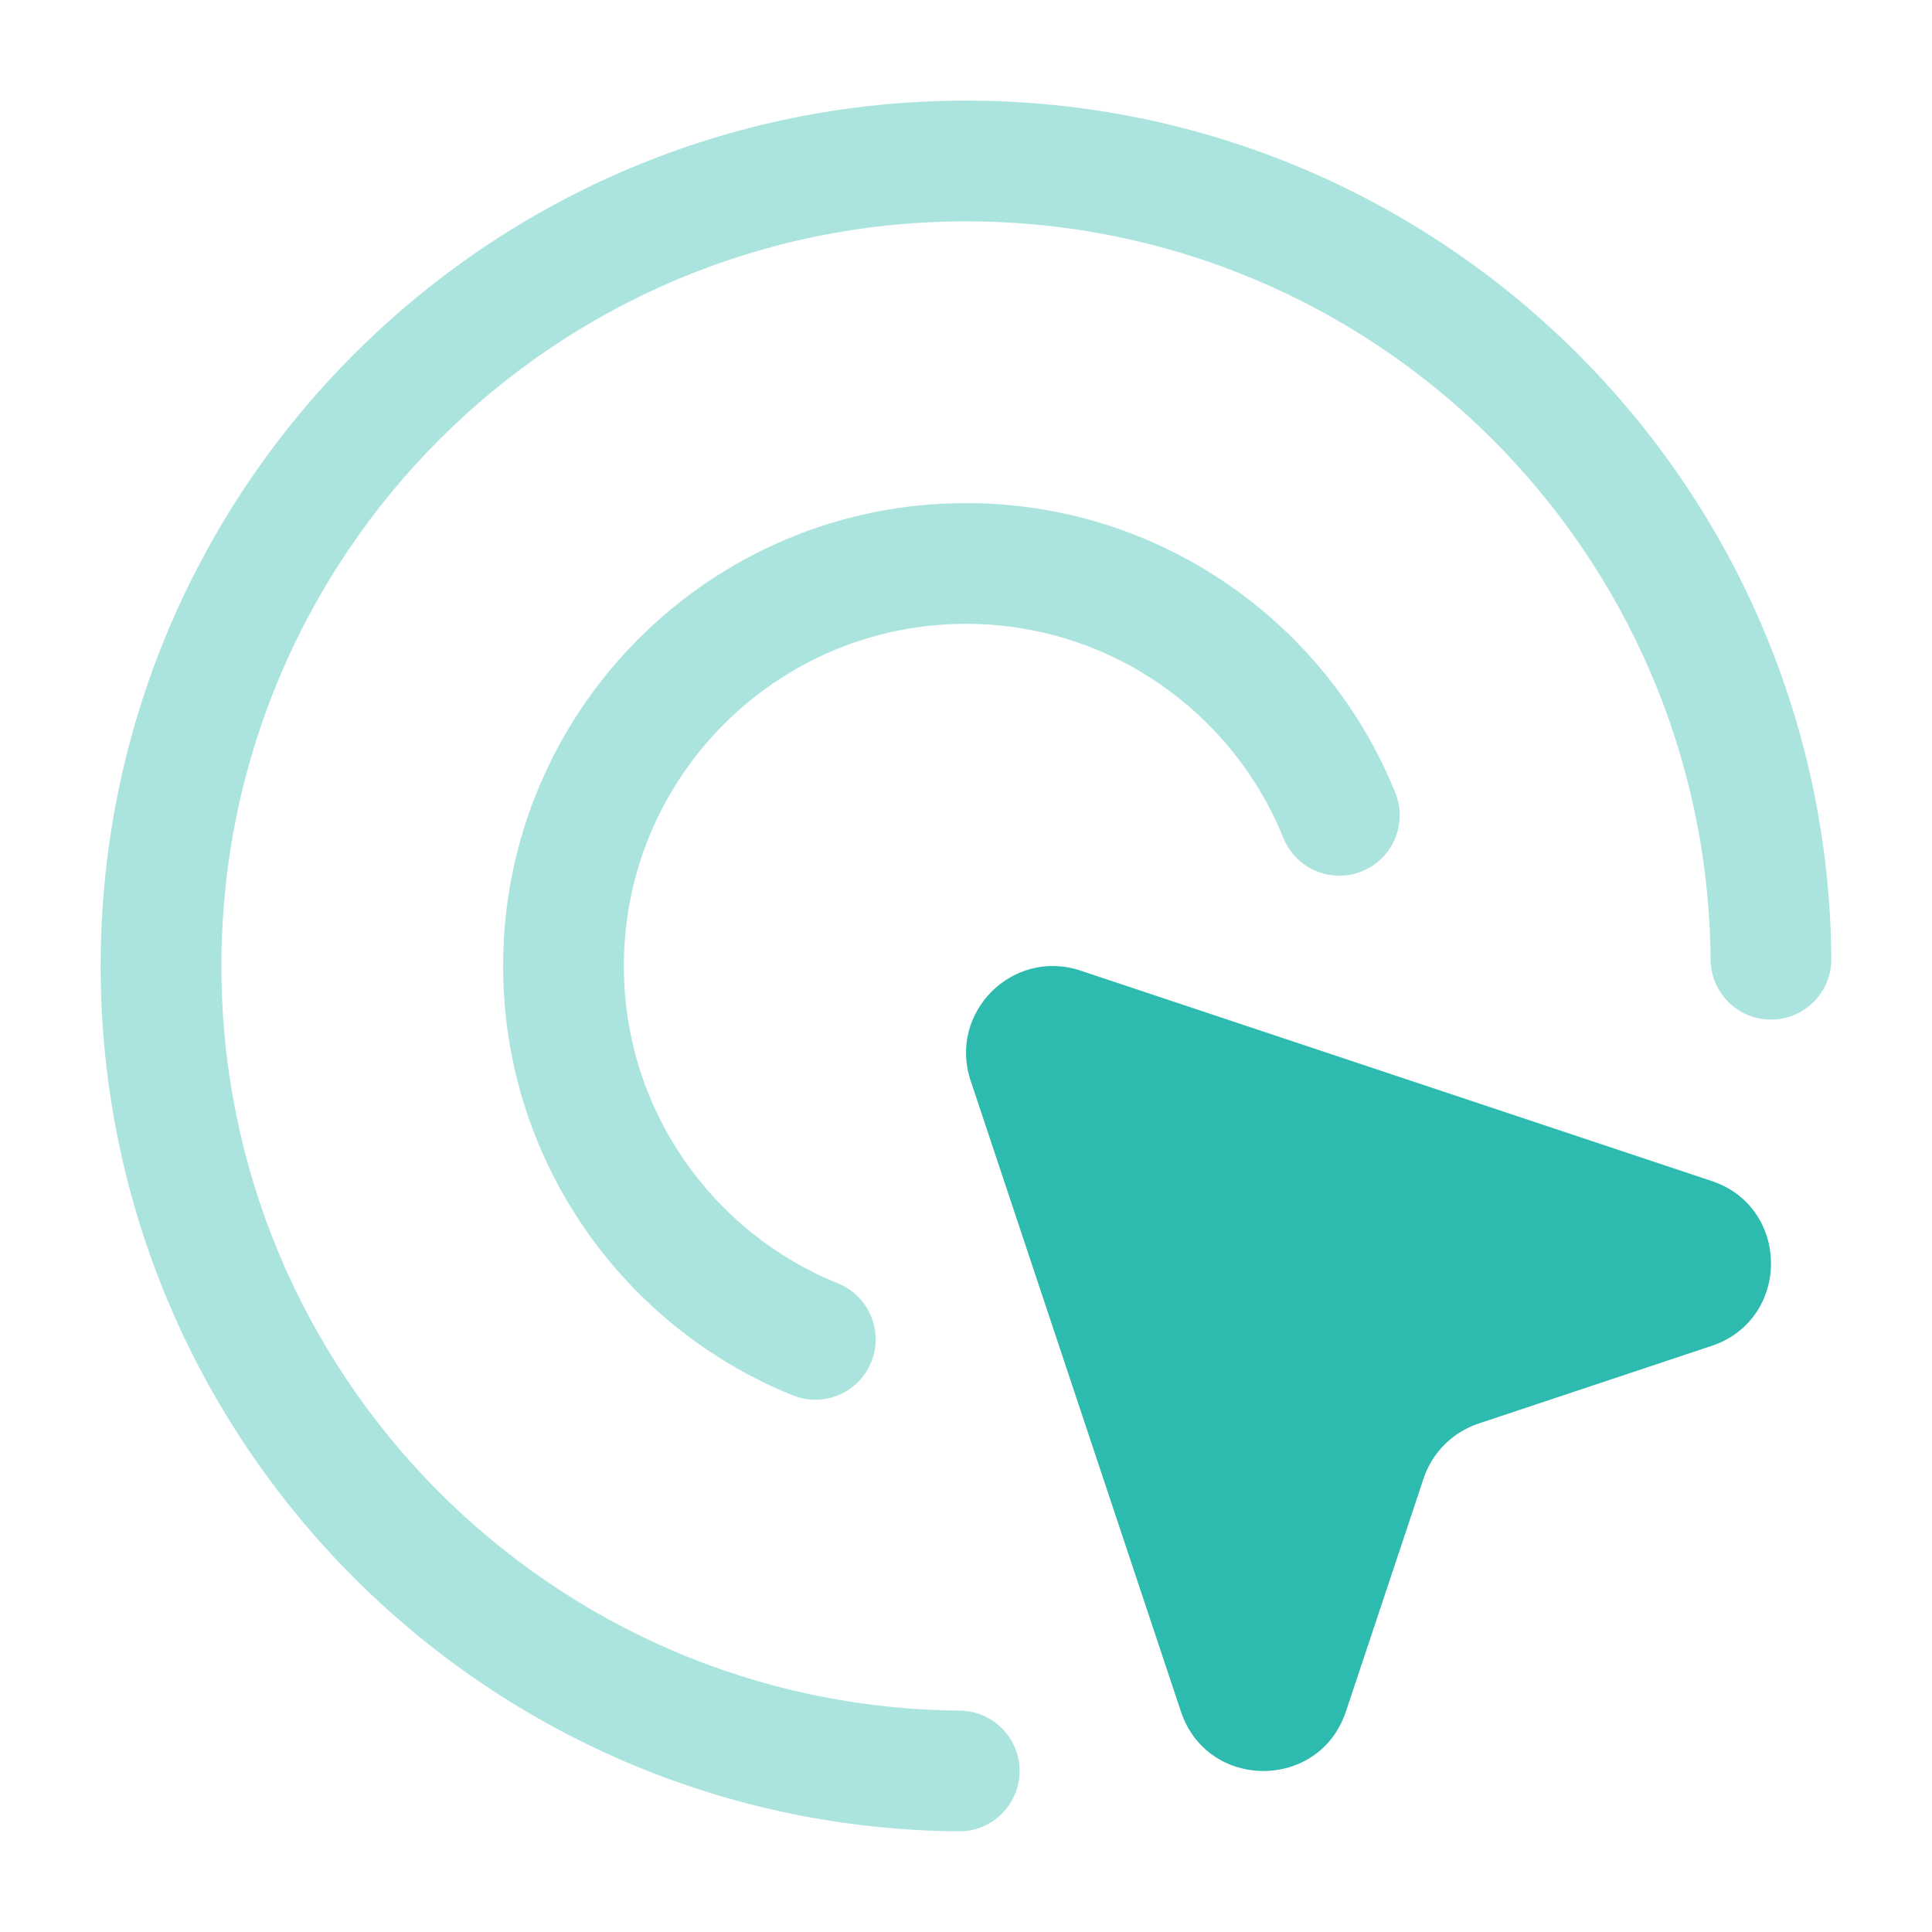
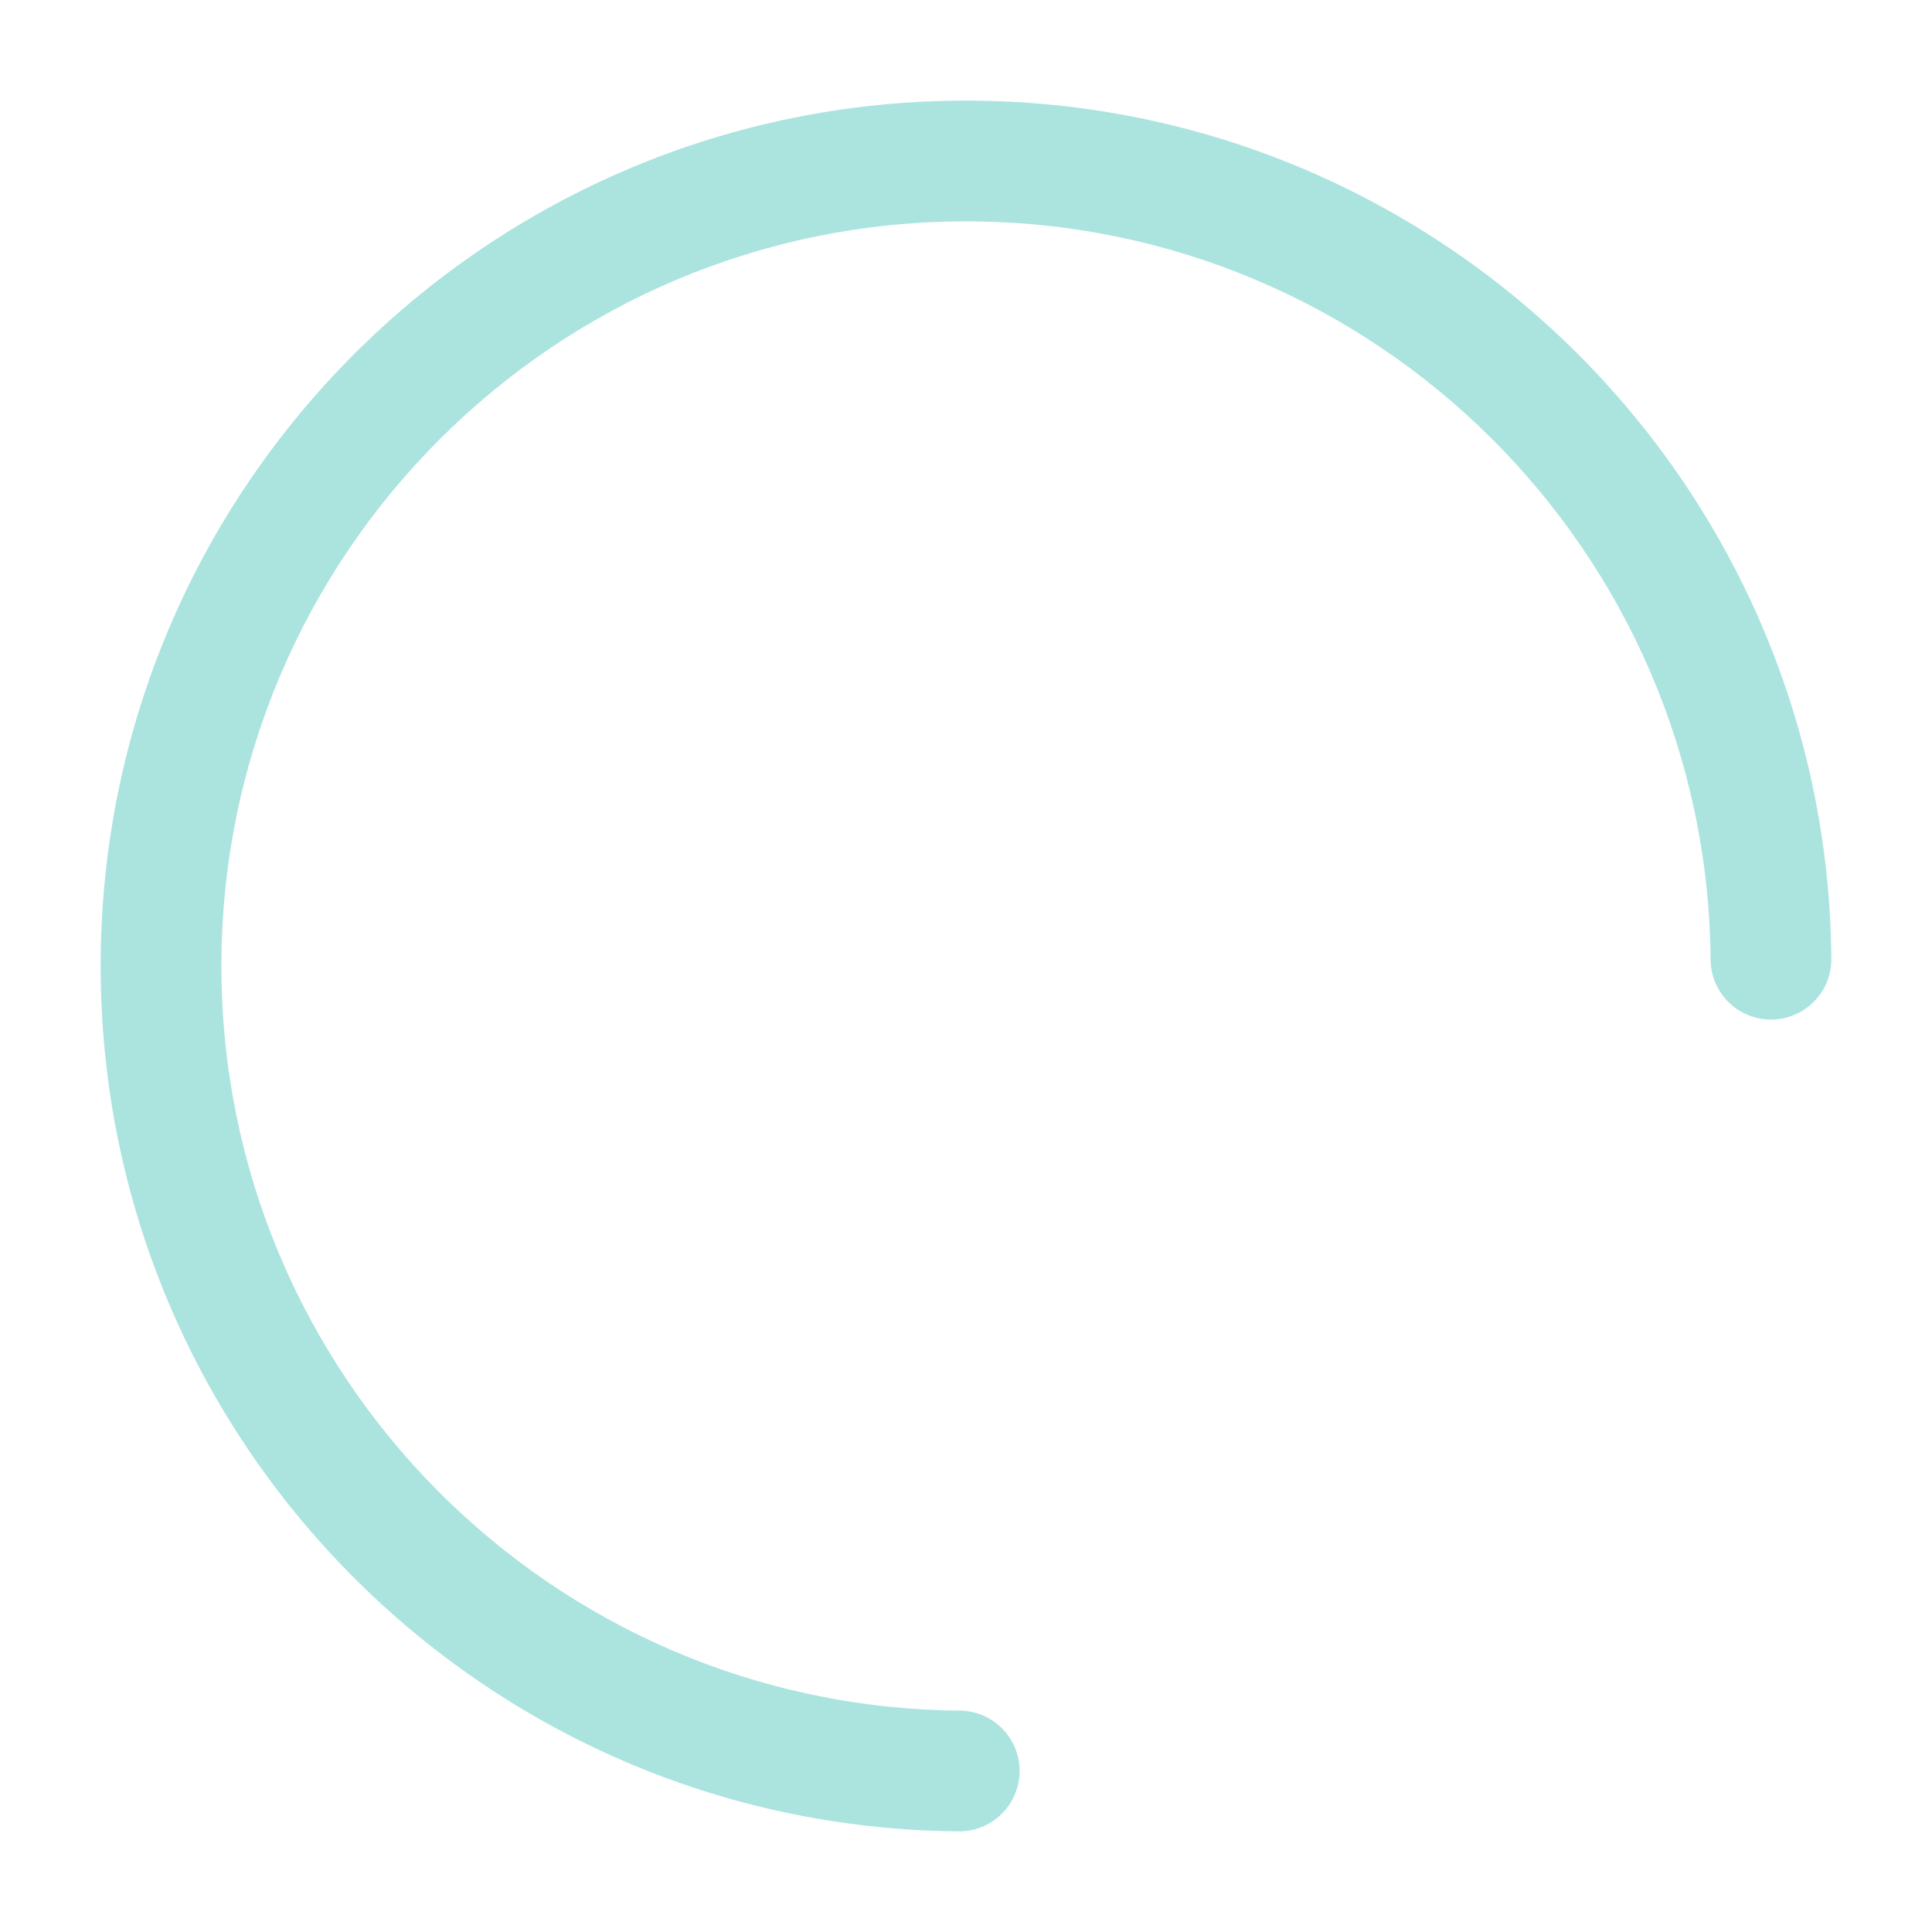
<svg xmlns="http://www.w3.org/2000/svg" width="64" height="64" viewBox="0 0 64 64" fill="none">
-   <path d="M39.12 56.697L32.153 35.796C31.402 33.544 33.544 31.402 35.796 32.153L56.697 39.12C59.323 39.995 59.323 43.709 56.697 44.585L48.979 47.157C48.119 47.444 47.444 48.119 47.157 48.979L44.585 56.697C43.709 59.323 39.995 59.323 39.12 56.697Z" fill="#2DBBAF" />
-   <path opacity="0.4" fill-rule="evenodd" clip-rule="evenodd" d="M31.999 20.666C25.74 20.666 20.666 25.741 20.666 32C20.666 36.756 23.596 40.832 27.757 42.513C28.781 42.927 29.276 44.093 28.863 45.117C28.449 46.141 27.283 46.636 26.259 46.222C20.638 43.951 16.666 38.442 16.666 32C16.666 23.532 23.531 16.666 31.999 16.666C38.441 16.666 43.951 20.639 46.221 26.259C46.635 27.284 46.14 28.449 45.116 28.863C44.092 29.277 42.926 28.782 42.513 27.758C40.832 23.597 36.755 20.666 31.999 20.666Z" fill="#2DBBAF" />
  <path opacity="0.4" fill-rule="evenodd" clip-rule="evenodd" d="M32.001 7.333C18.378 7.333 7.334 18.377 7.334 32C7.334 45.554 18.265 56.554 31.792 56.666C32.897 56.675 33.785 57.578 33.775 58.682C33.766 59.787 32.864 60.675 31.759 60.666C16.038 60.536 3.334 47.752 3.334 32C3.334 16.168 16.169 3.333 32.001 3.333C47.752 3.333 60.536 16.037 60.666 31.758C60.675 32.863 59.788 33.766 58.683 33.775C57.578 33.784 56.676 32.896 56.666 31.791C56.555 18.265 45.554 7.333 32.001 7.333Z" fill="#2DBBAF" />
</svg>